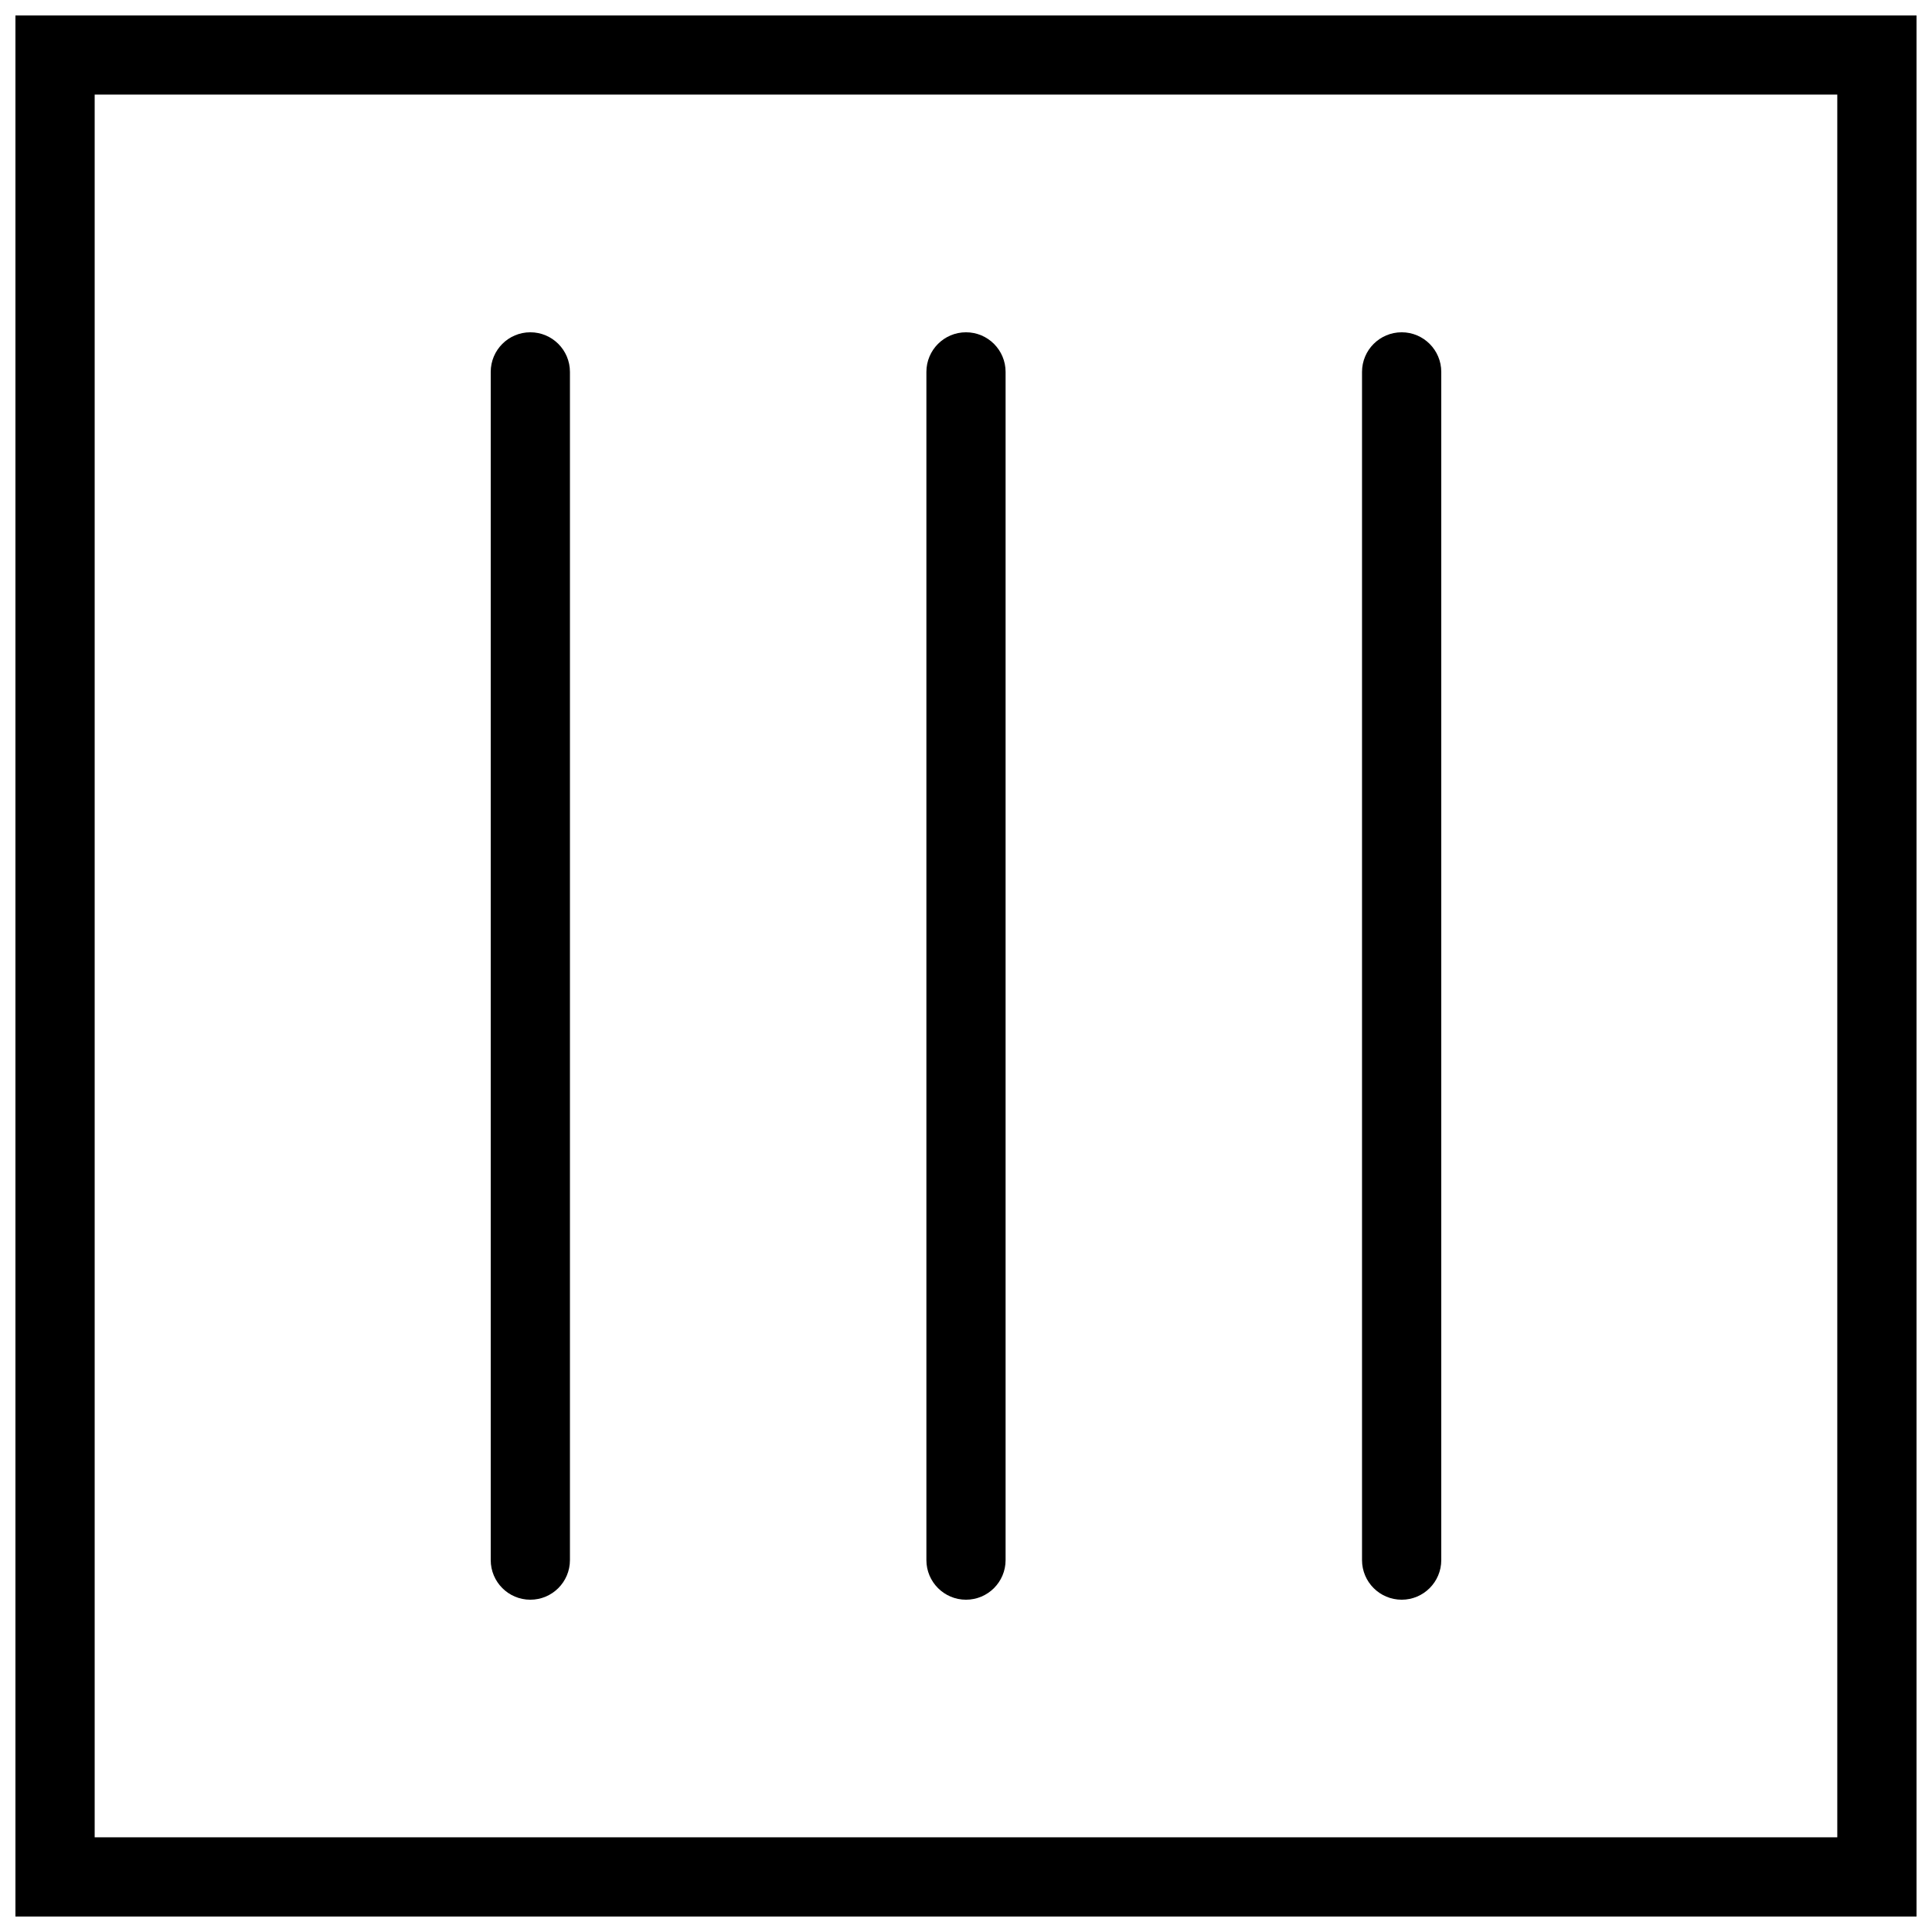
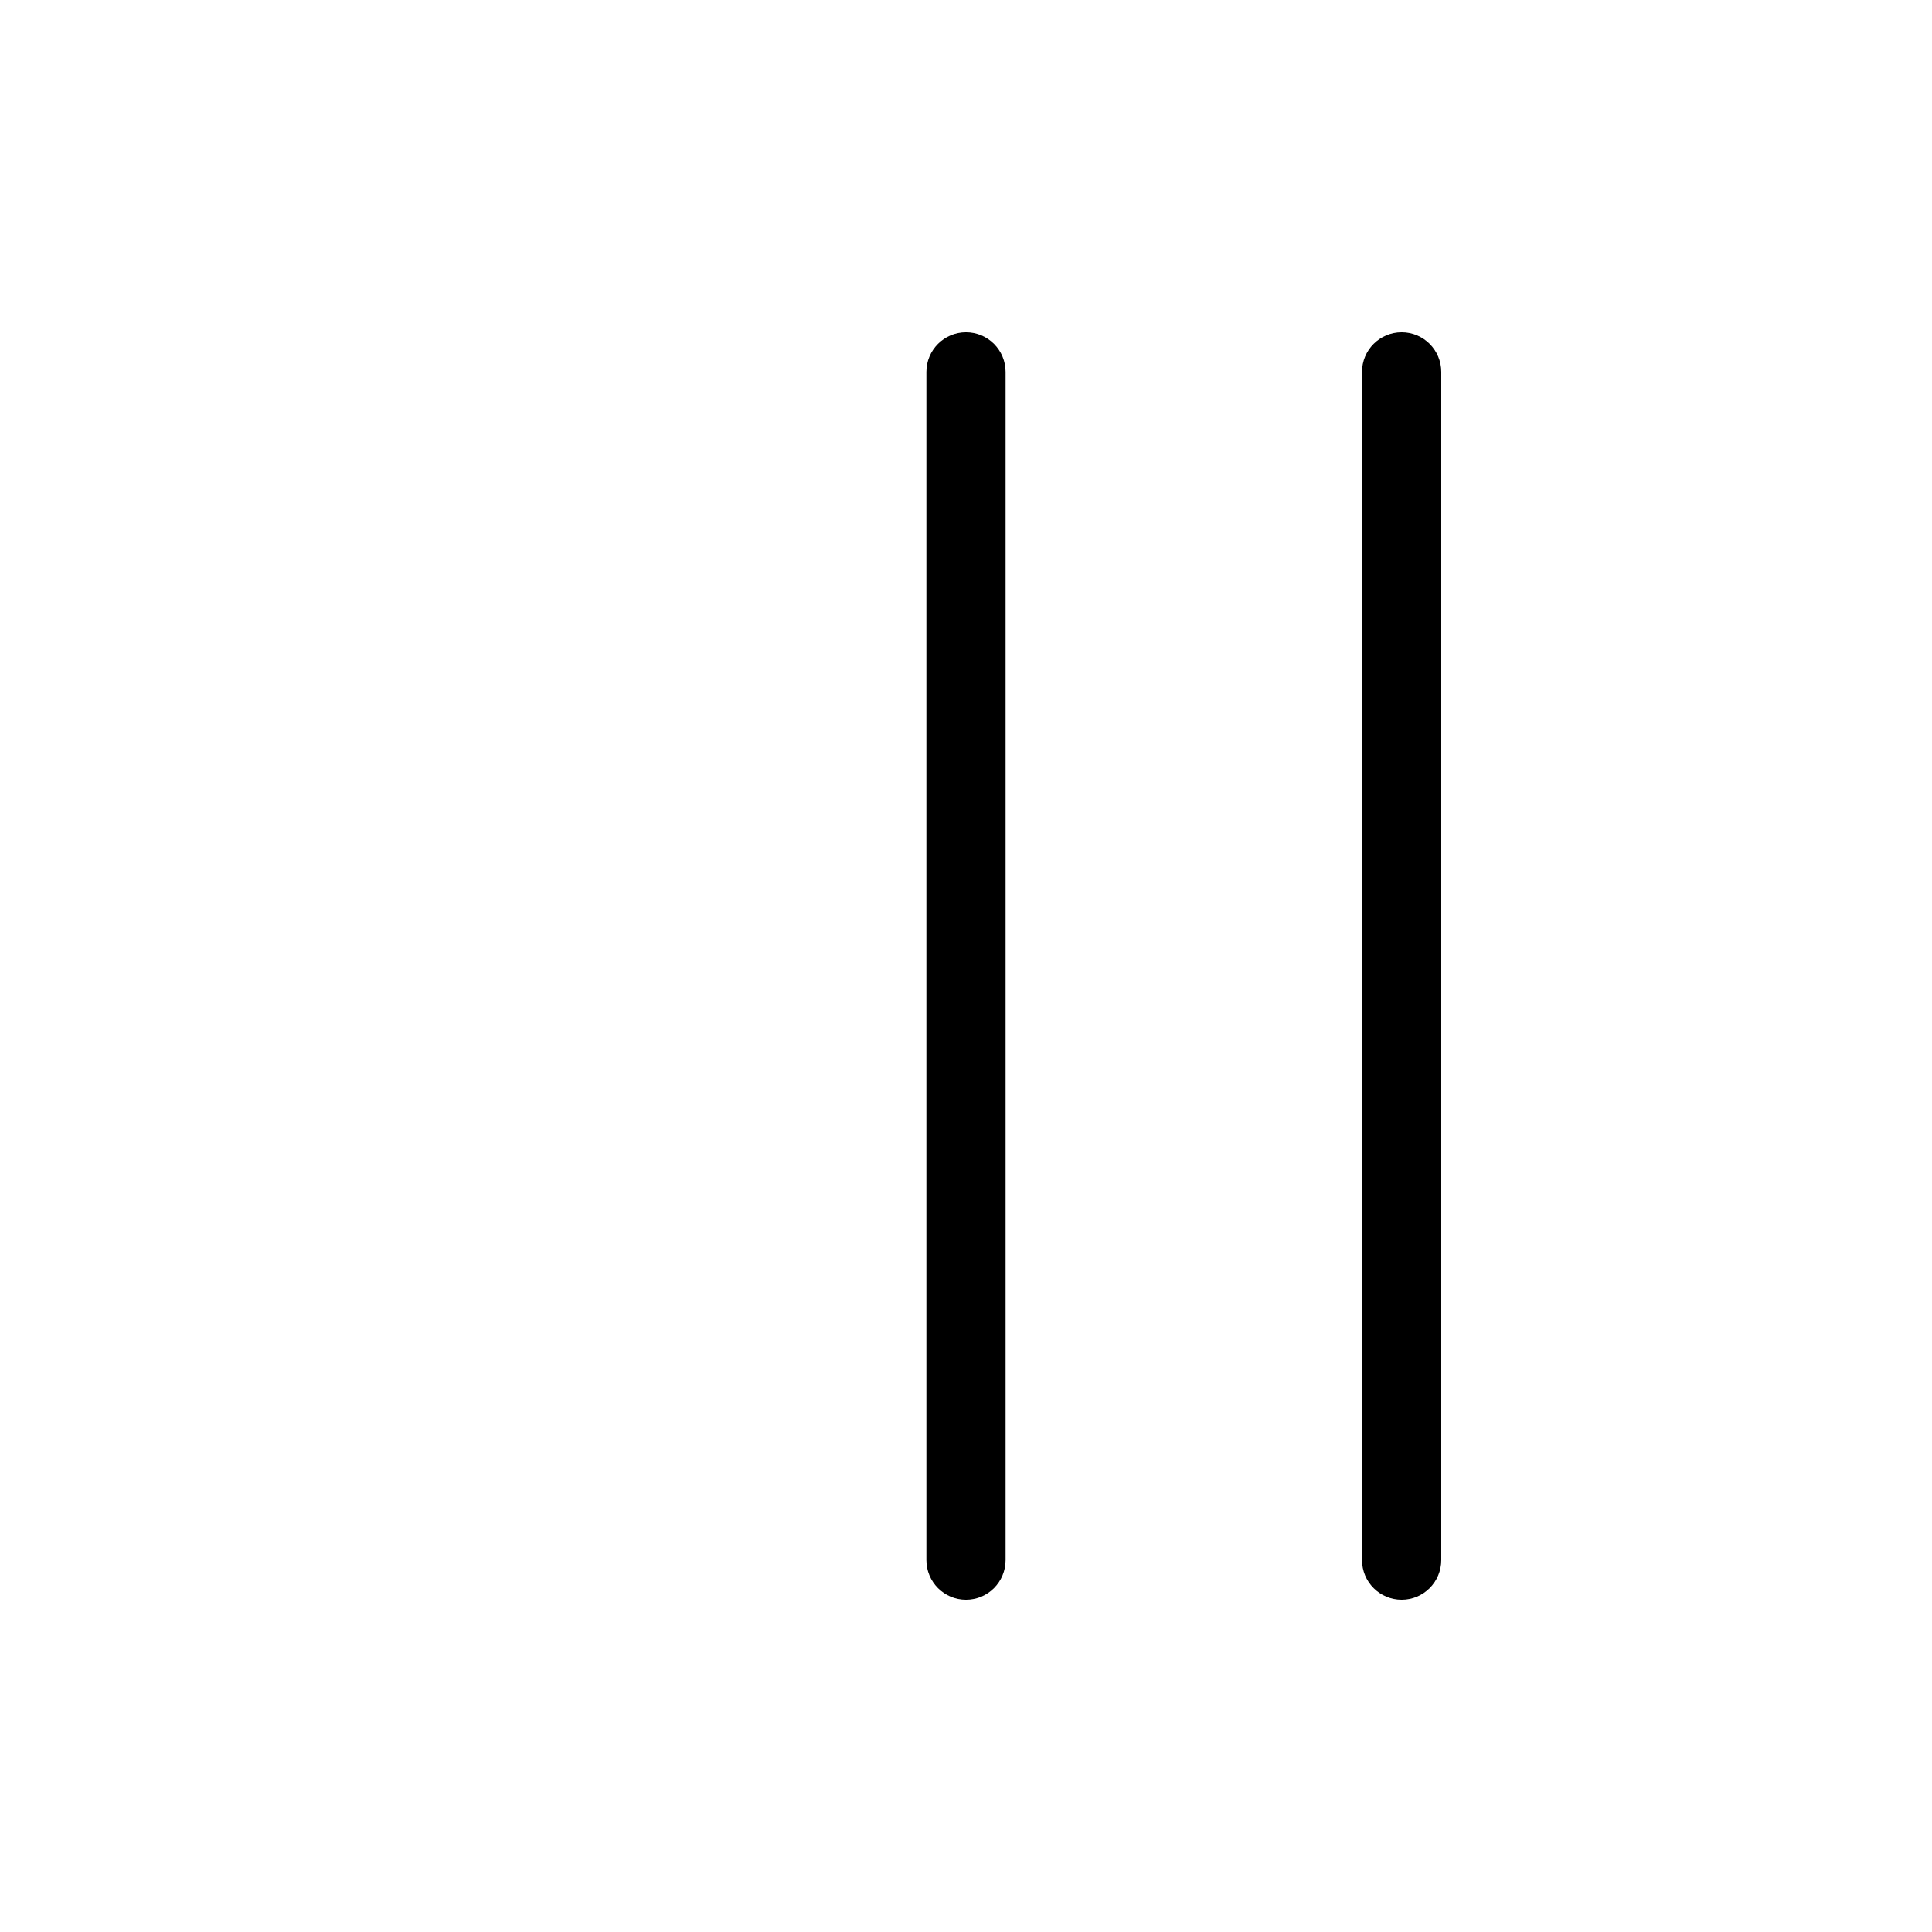
<svg xmlns="http://www.w3.org/2000/svg" width="800px" height="800px" version="1.1" viewBox="144 144 512 512">
  <defs>
    <clipPath id="a">
-       <path d="m148.09 148.09h503.81v503.81h-503.81z" />
-     </clipPath>
+       </clipPath>
  </defs>
  <g clip-path="url(#a)">
-     <path d="m148.09 148.09v503.81h503.81v-503.81zm482.81 482.82h-461.81v-461.84h461.81z" />
-   </g>
-   <path d="m284.54 567.94c5.797 0 10.5-4.703 10.5-10.5v-314.88c0-5.797-4.703-10.5-10.5-10.5-5.797 0-10.492 4.703-10.492 10.5v314.88c0 5.793 4.695 10.5 10.492 10.5z" />
+     </g>
  <path d="m400 567.94c5.797 0 10.492-4.703 10.492-10.5v-314.88c0-5.797-4.695-10.5-10.492-10.5s-10.496 4.703-10.496 10.5v314.88c0 5.793 4.699 10.5 10.496 10.5z" />
  <path d="m504.95 557.44c0 5.797 4.703 10.5 10.516 10.5 5.781 0 10.484-4.703 10.484-10.5v-314.88c0-5.797-4.703-10.5-10.484-10.5-5.812 0-10.516 4.703-10.516 10.5z" />
</svg>